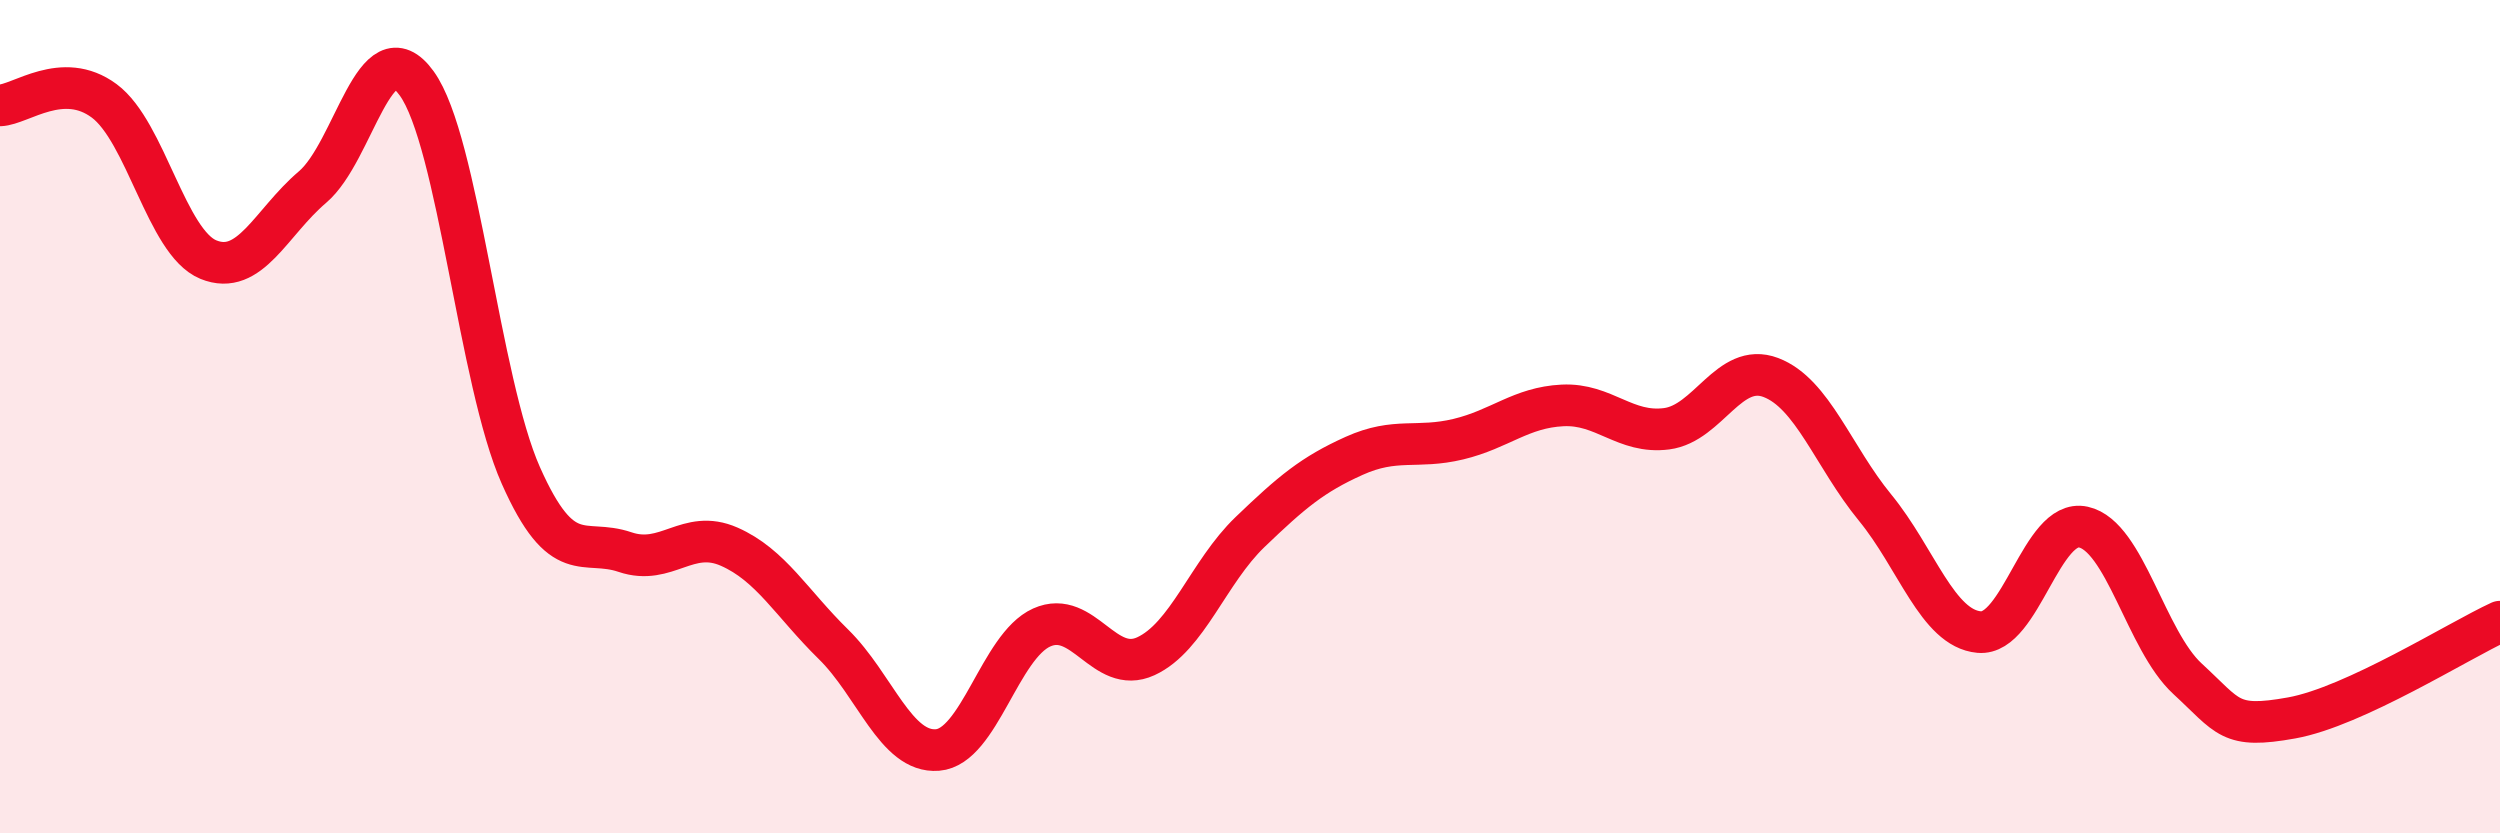
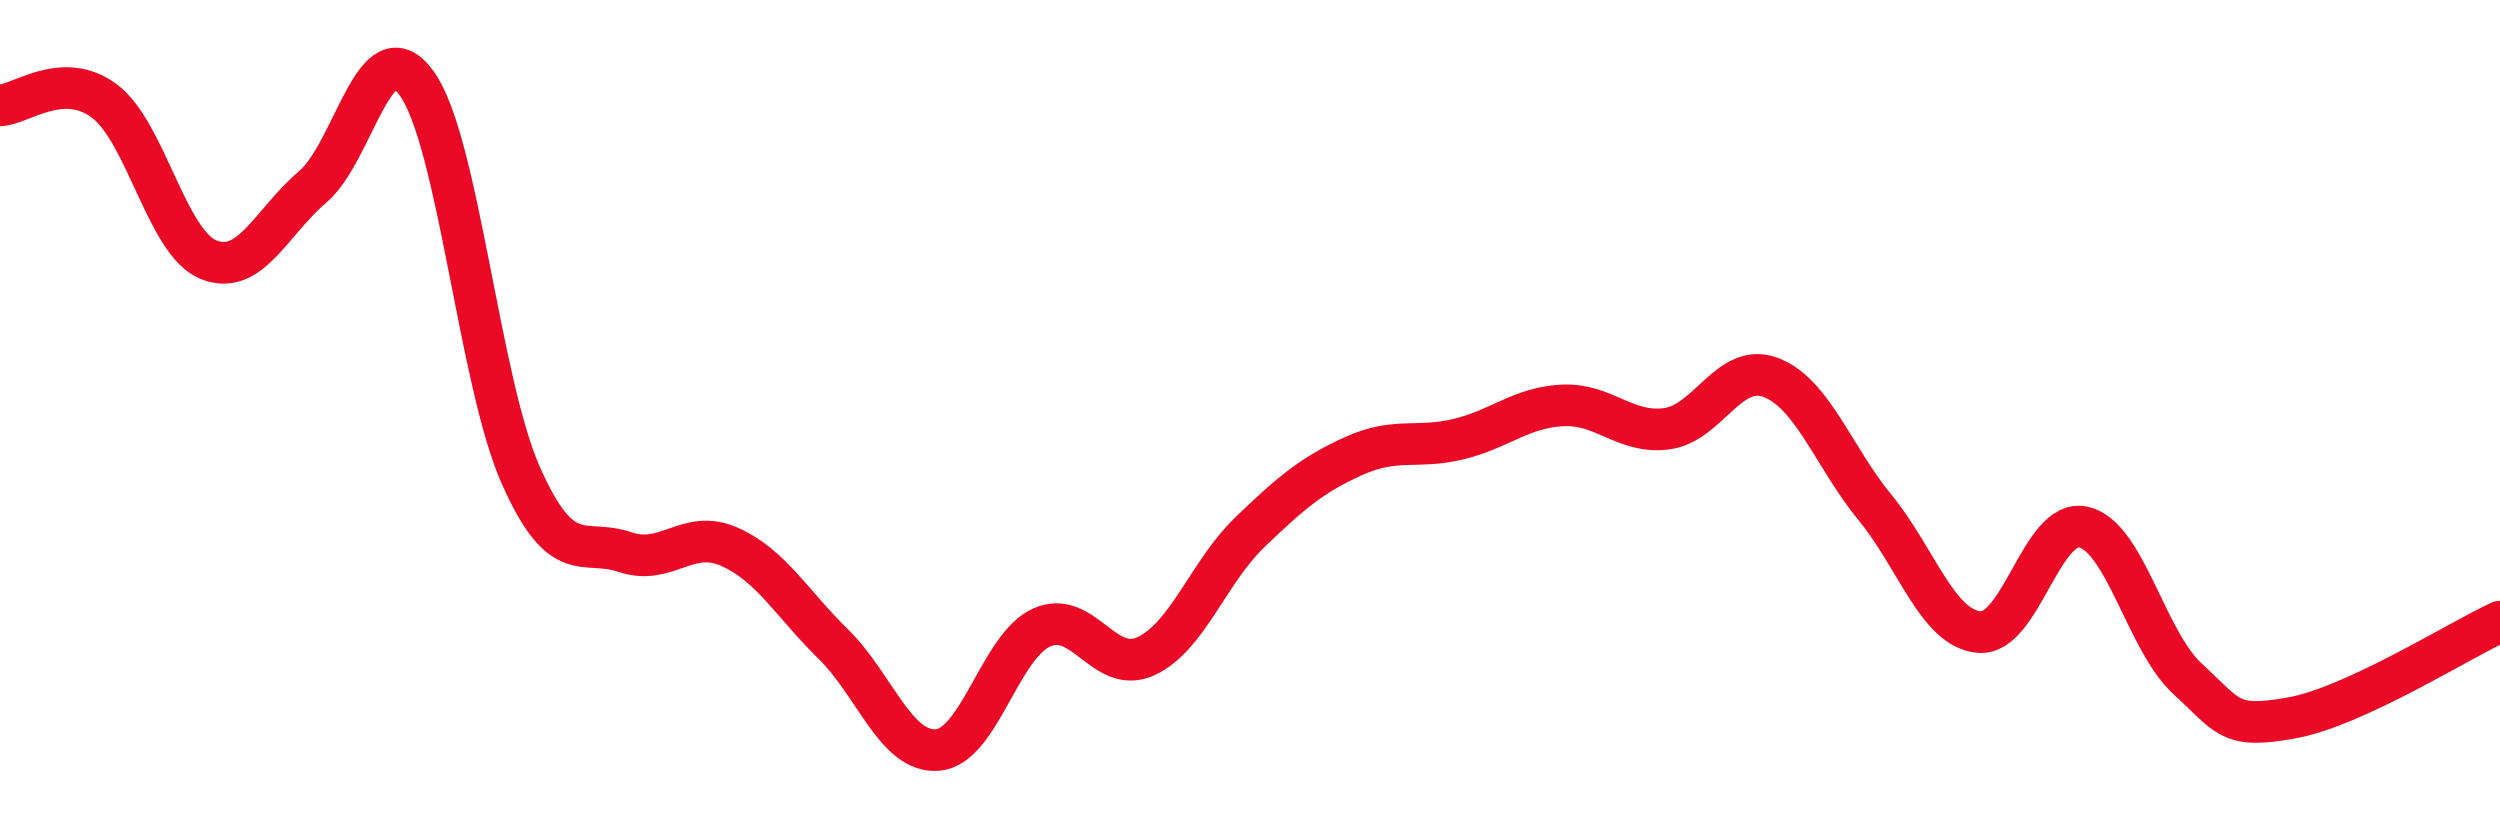
<svg xmlns="http://www.w3.org/2000/svg" width="60" height="20" viewBox="0 0 60 20">
-   <path d="M 0,2.53 C 0.5,2.51 1.5,1.68 2.5,2.42 C 3.5,3.16 4,5.82 5,6.23 C 6,6.64 6.5,5.34 7.5,4.49 C 8.5,3.64 9,0.62 10,2 C 11,3.38 11.5,9.16 12.5,11.41 C 13.5,13.66 14,12.91 15,13.25 C 16,13.59 16.5,12.68 17.5,13.12 C 18.5,13.56 19,14.48 20,15.46 C 21,16.44 21.5,18.08 22.5,18 C 23.5,17.92 24,15.51 25,15.06 C 26,14.61 26.5,16.21 27.5,15.75 C 28.5,15.29 29,13.73 30,12.77 C 31,11.81 31.5,11.39 32.5,10.94 C 33.5,10.49 34,10.78 35,10.54 C 36,10.3 36.5,9.78 37.5,9.73 C 38.5,9.68 39,10.42 40,10.29 C 41,10.16 41.5,8.68 42.5,9.06 C 43.5,9.44 44,10.96 45,12.18 C 46,13.4 46.5,15.08 47.5,15.17 C 48.5,15.26 49,12.43 50,12.65 C 51,12.87 51.5,15.37 52.5,16.29 C 53.5,17.21 53.5,17.5 55,17.23 C 56.5,16.96 59,15.38 60,14.92L60 20L0 20Z" fill="#EB0A25" opacity="0.1" stroke-linecap="round" stroke-linejoin="round" />
  <path d="M 0,2.53 C 0.5,2.51 1.5,1.68 2.5,2.42 C 3.5,3.16 4,5.82 5,6.23 C 6,6.64 6.5,5.34 7.5,4.49 C 8.5,3.64 9,0.62 10,2 C 11,3.38 11.5,9.16 12.5,11.41 C 13.5,13.66 14,12.91 15,13.25 C 16,13.59 16.5,12.68 17.5,13.12 C 18.5,13.56 19,14.48 20,15.46 C 21,16.44 21.5,18.08 22.5,18 C 23.5,17.92 24,15.51 25,15.06 C 26,14.61 26.5,16.21 27.5,15.75 C 28.5,15.29 29,13.73 30,12.77 C 31,11.81 31.5,11.39 32.5,10.94 C 33.5,10.49 34,10.78 35,10.54 C 36,10.3 36.5,9.78 37.5,9.73 C 38.5,9.68 39,10.42 40,10.29 C 41,10.16 41.5,8.68 42.5,9.06 C 43.5,9.44 44,10.96 45,12.18 C 46,13.4 46.5,15.08 47.5,15.17 C 48.5,15.26 49,12.43 50,12.65 C 51,12.87 51.5,15.37 52.5,16.29 C 53.5,17.21 53.5,17.5 55,17.23 C 56.5,16.96 59,15.38 60,14.92" stroke="#EB0A25" stroke-width="1" fill="none" stroke-linecap="round" stroke-linejoin="round" />
</svg>